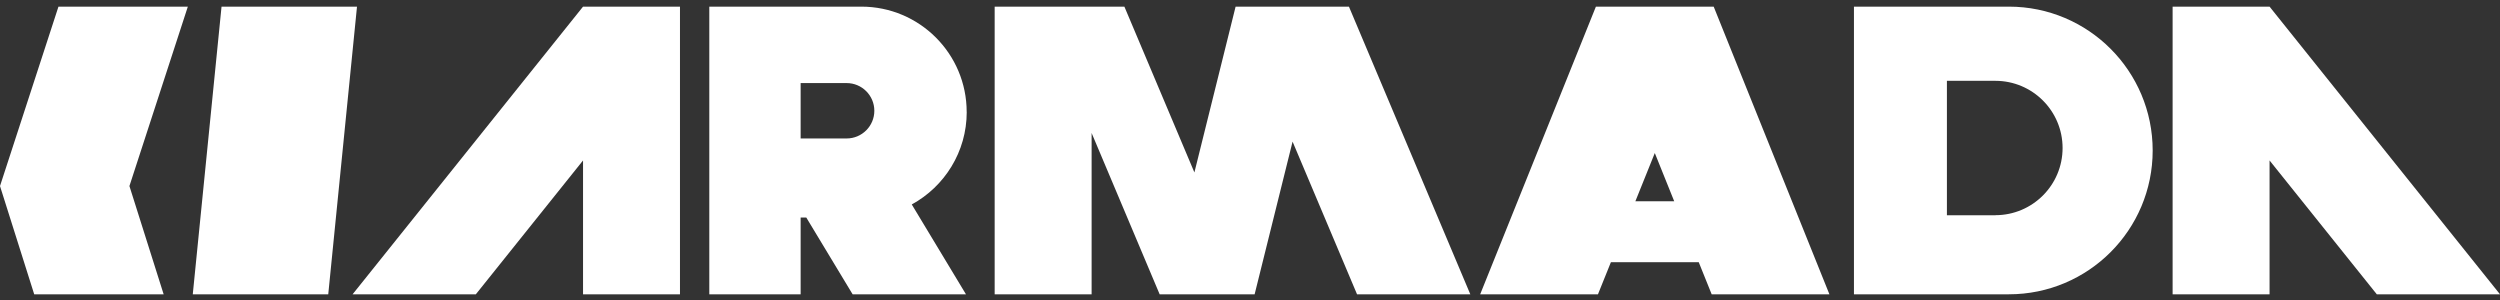
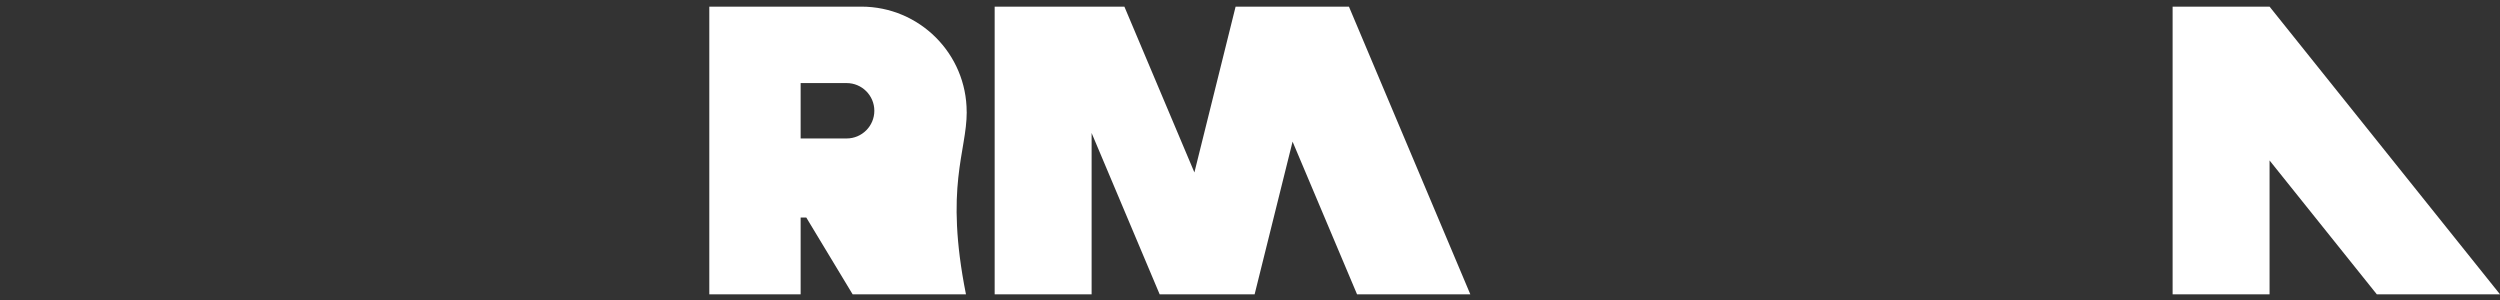
<svg xmlns="http://www.w3.org/2000/svg" fill="none" viewBox="0 0 200 24" height="24" width="200">
  <rect x="0" y="0" width="200" height="24" fill="#333333" stroke="none" />
-   <path fill="white" d="M46.643 0.531L28.207 23.544H38.067L46.643 12.837V23.544H54.398V0.531H46.643Z" />
  <path fill="white" d="M181.565 0.531L200 23.544H190.144L181.565 12.837V23.544H173.809V0.531H181.565Z" />
  <path fill="white" d="M117.625 23.544L107.915 0.531H98.848L95.552 13.795L89.951 0.531H79.573V23.544H87.329V10.64L92.772 23.544H100.37L103.406 11.33L108.563 23.544H117.625Z" />
-   <path fill="white" d="M160.71 0.531H148.316V23.544H160.71C167.066 23.544 172.214 18.392 172.214 12.04C172.214 5.687 167.066 0.531 160.71 0.531ZM159.629 17.219H155.753V6.466H159.629C162.6 6.466 165.007 8.873 165.007 11.84C165.007 14.807 162.6 17.215 159.629 17.215V17.219Z" />
-   <path fill="white" d="M136.93 23.544H146.353L137.095 0.531H127.672L118.414 23.544H127.837L128.872 20.976H135.899L136.934 23.544H136.93ZM130.831 16.099L132.384 12.243L133.936 16.099H130.831Z" />
-   <path fill="white" d="M77.334 8.957C77.334 4.303 73.562 0.531 68.908 0.531H56.744V23.544H64.051V17.403H64.503L68.21 23.544H77.277L72.941 16.356C75.559 14.926 77.338 12.151 77.338 8.957H77.334ZM64.051 6.646H67.731C68.954 6.646 69.947 7.639 69.947 8.862C69.947 10.084 68.954 11.077 67.731 11.077H64.051V6.642V6.646Z" />
-   <path fill="white" d="M26.26 23.544L28.56 0.531H17.723L15.422 23.544H26.26Z" />
-   <path fill="white" d="M15.027 0.531H4.677L0 14.884L2.737 23.544H13.092L10.354 14.884L15.027 0.531Z" />
+   <path fill="white" d="M77.334 8.957C77.334 4.303 73.562 0.531 68.908 0.531H56.744V23.544H64.051V17.403H64.503L68.21 23.544H77.277C75.559 14.926 77.338 12.151 77.338 8.957H77.334ZM64.051 6.646H67.731C68.954 6.646 69.947 7.639 69.947 8.862C69.947 10.084 68.954 11.077 67.731 11.077H64.051V6.642V6.646Z" />
</svg>